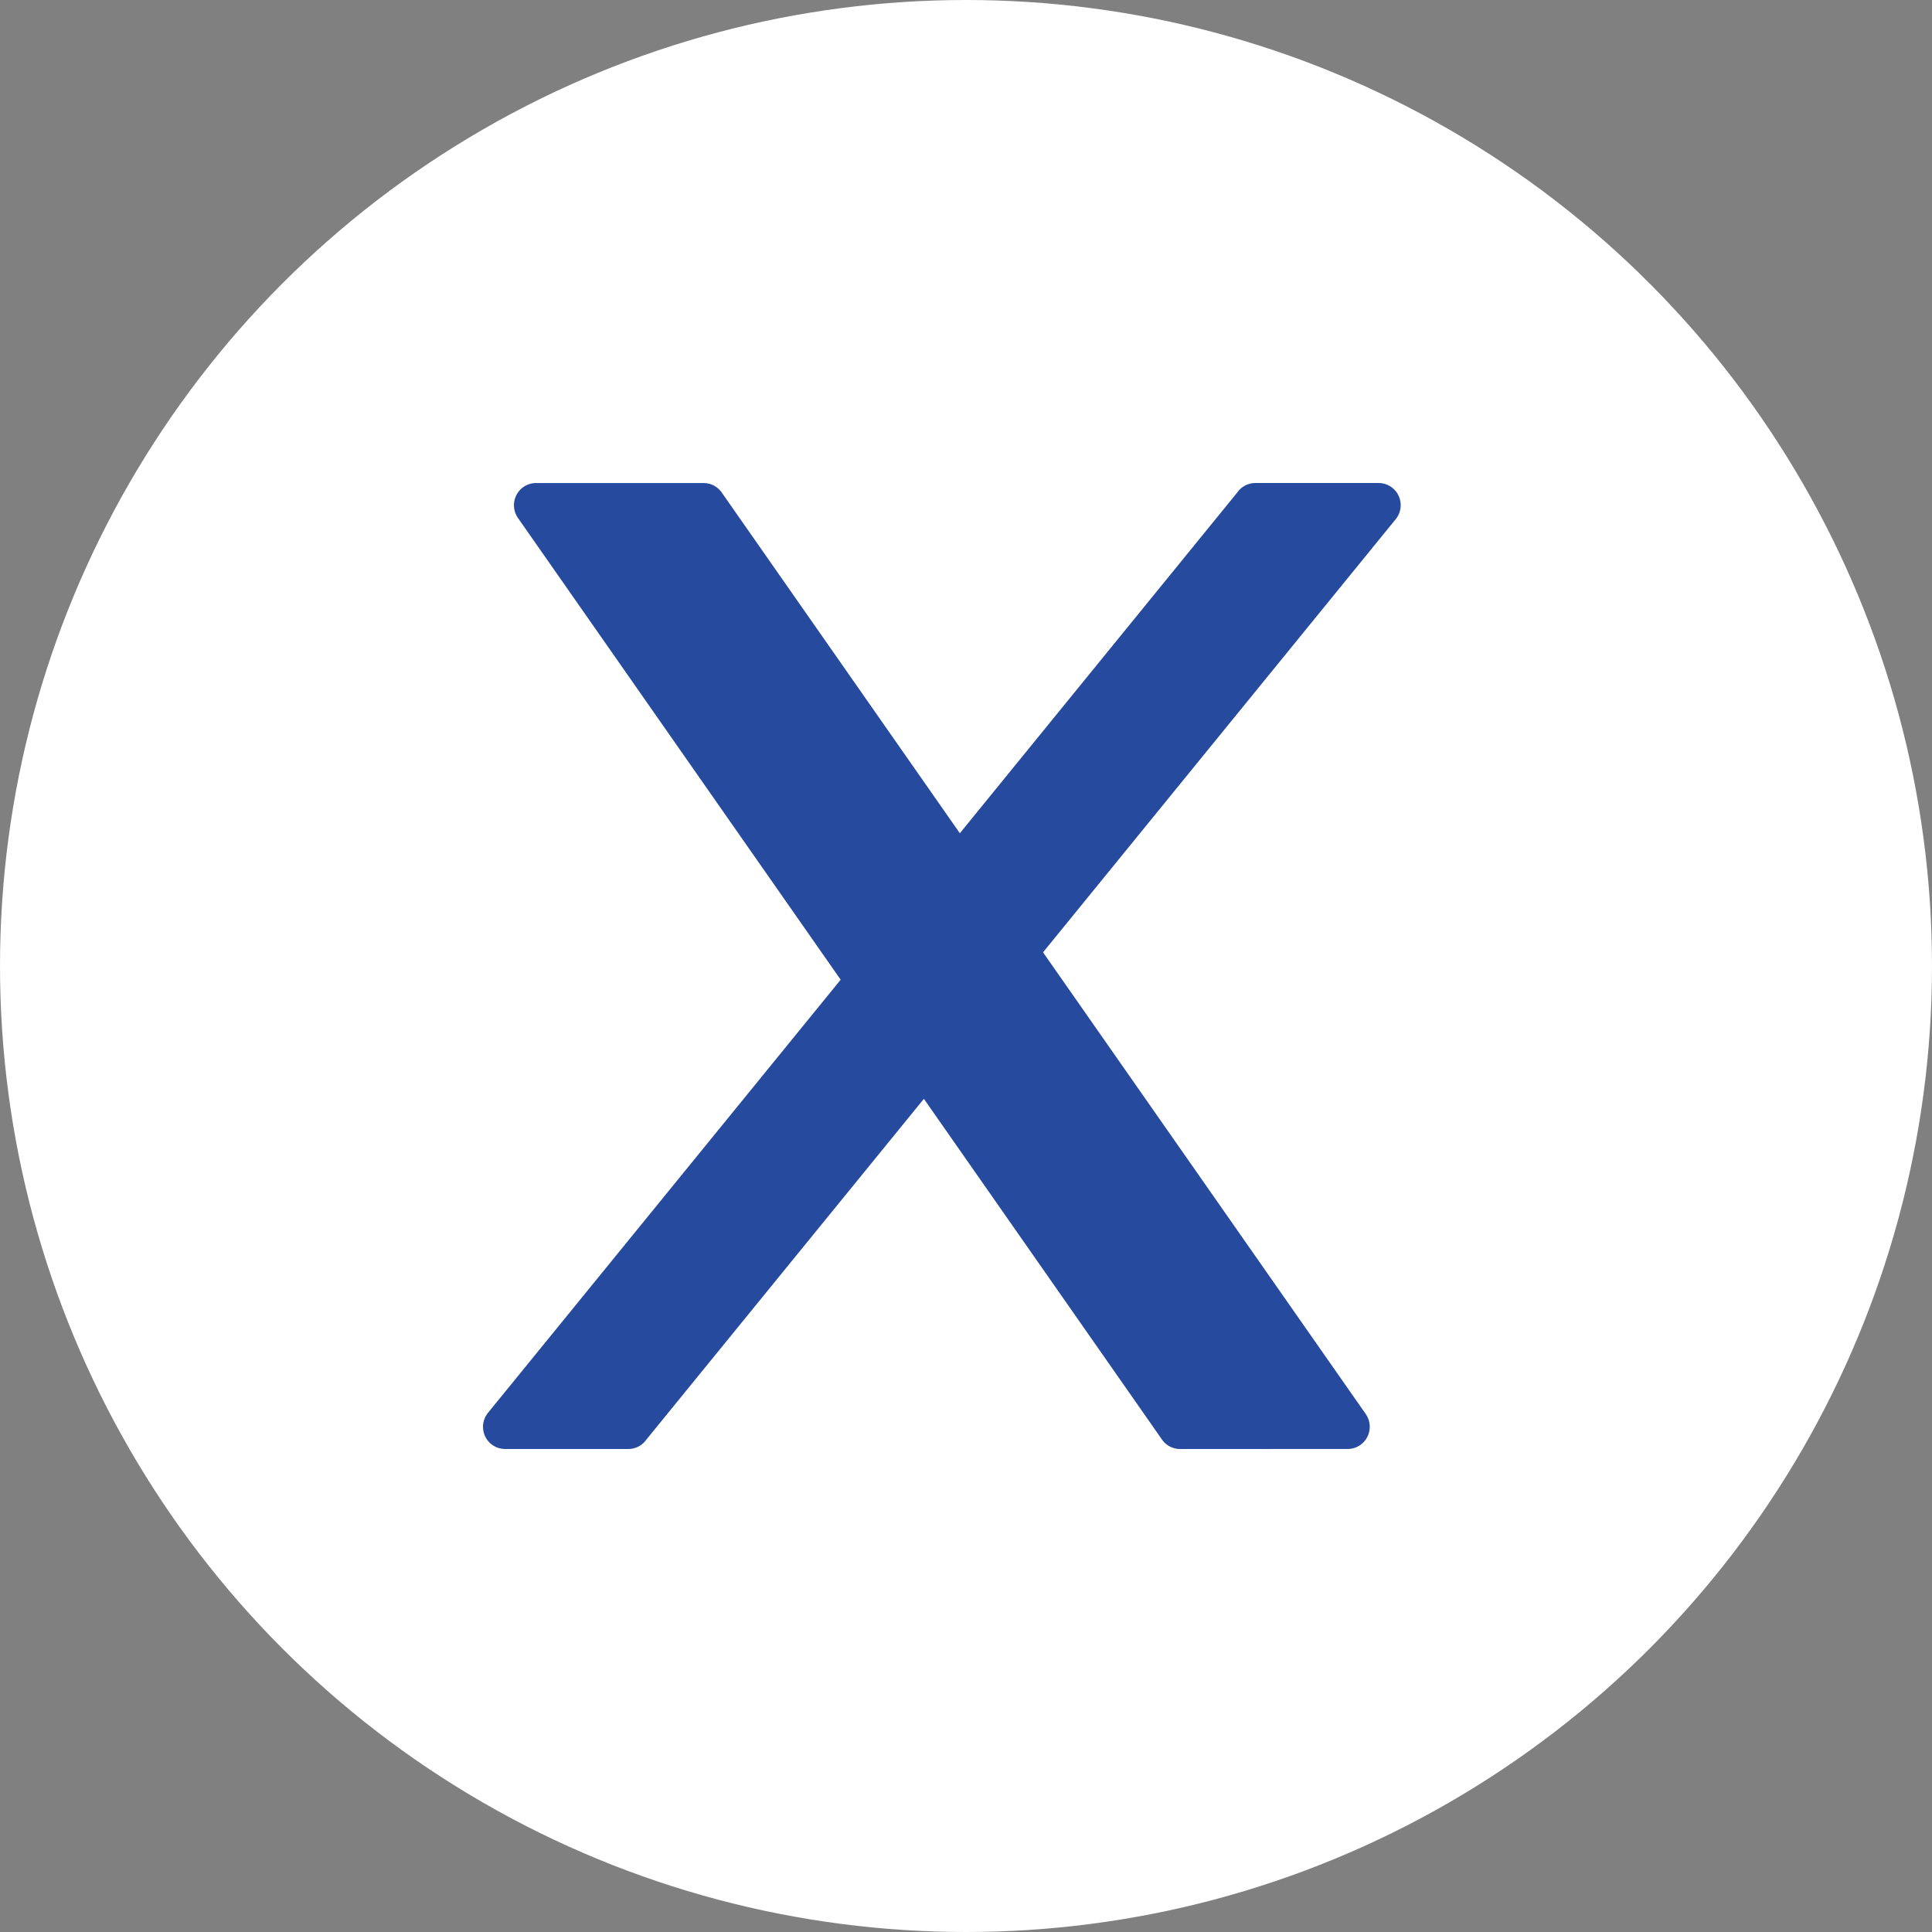
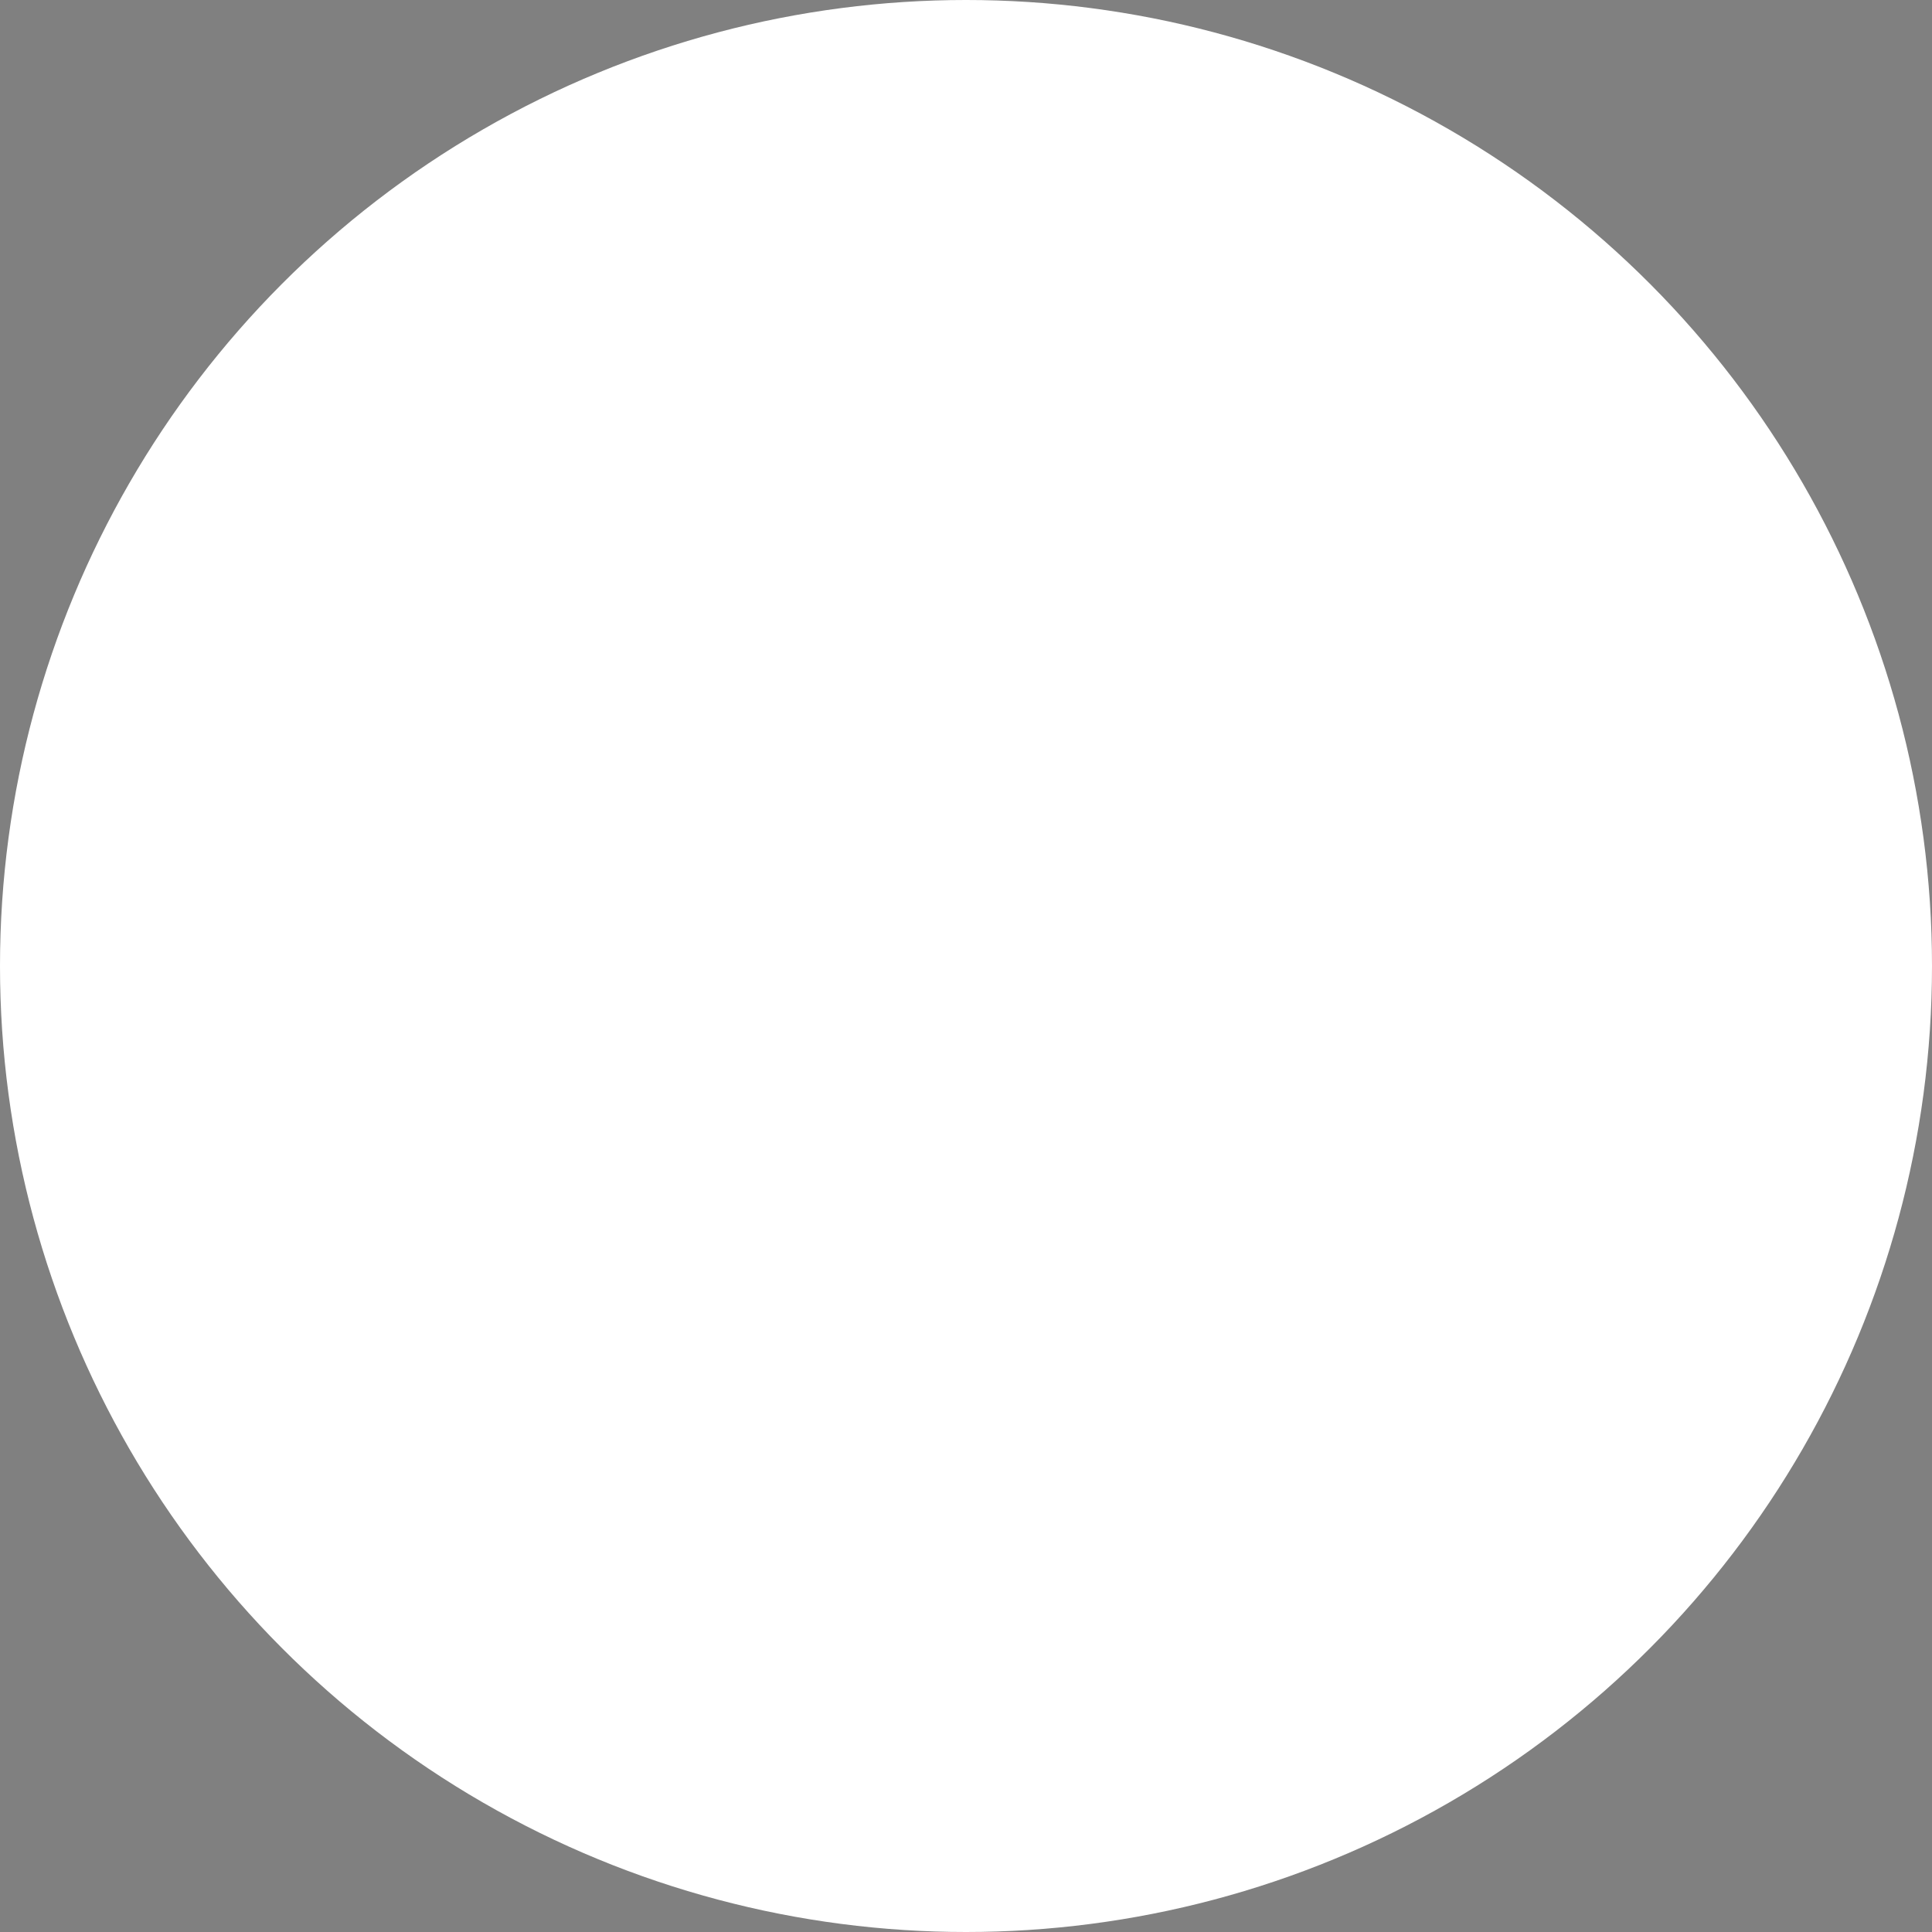
<svg xmlns="http://www.w3.org/2000/svg" width="40" height="40" viewBox="0 0 40 40" fill="none">
  <rect x="0" y="0" width="40" height="40" fill="#808080" stroke="none" />
  <circle cx="20" cy="20" r="20" fill="white" />
-   <path d="M19.872 17.252L25.615 10.198C25.697 10.079 25.834 10 25.989 10H28.547C28.649 10.002 28.751 10.036 28.835 10.106C29.028 10.266 29.056 10.556 28.896 10.75L21.595 19.717L28.277 29.277C28.421 29.484 28.371 29.769 28.167 29.915C28.087 29.971 27.996 29.999 27.906 29.999L24.429 30C24.266 30 24.122 29.913 24.042 29.782L19.128 22.75L13.385 29.802C13.303 29.921 13.166 30 13.011 30H10.453C10.351 29.998 10.249 29.964 10.165 29.894C9.972 29.734 9.944 29.445 10.104 29.25L17.405 20.284L10.723 10.723C10.579 10.516 10.629 10.231 10.833 10.085C10.913 10.029 11.004 10.001 11.094 10.001H14.571C14.734 10.001 14.877 10.089 14.958 10.219L19.874 17.253L19.872 17.252Z" fill="#264A9E" />
</svg>